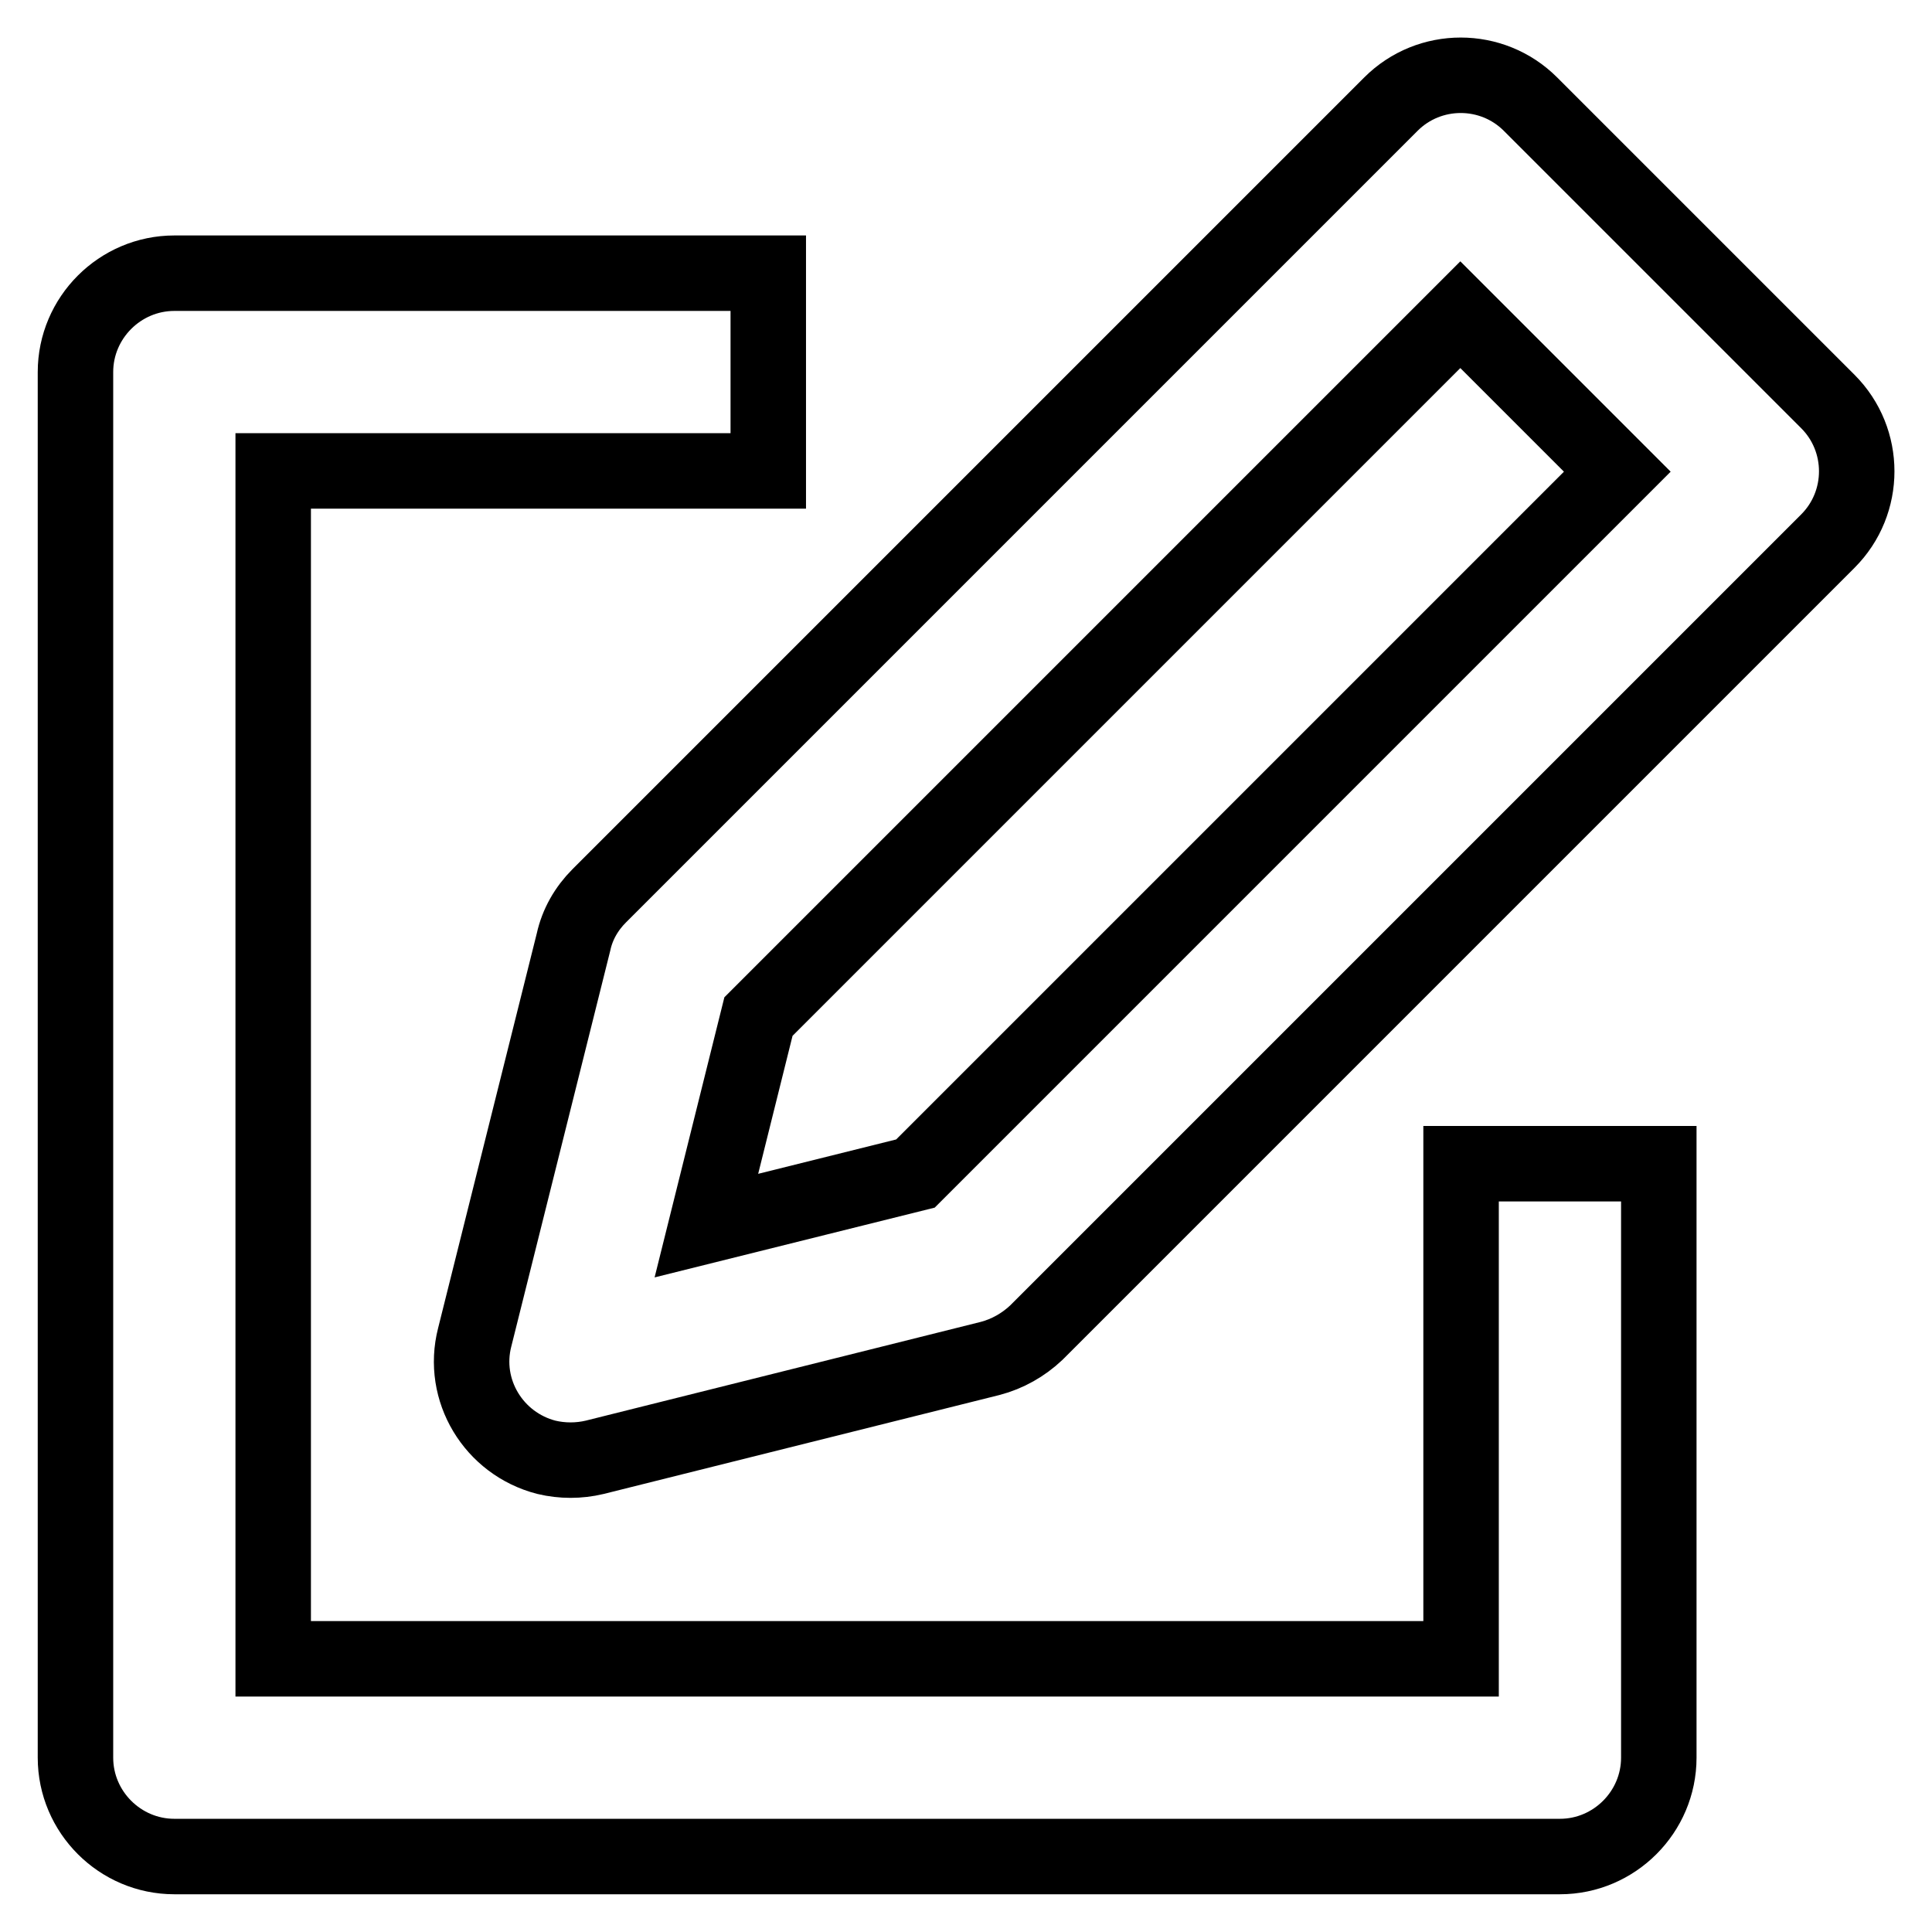
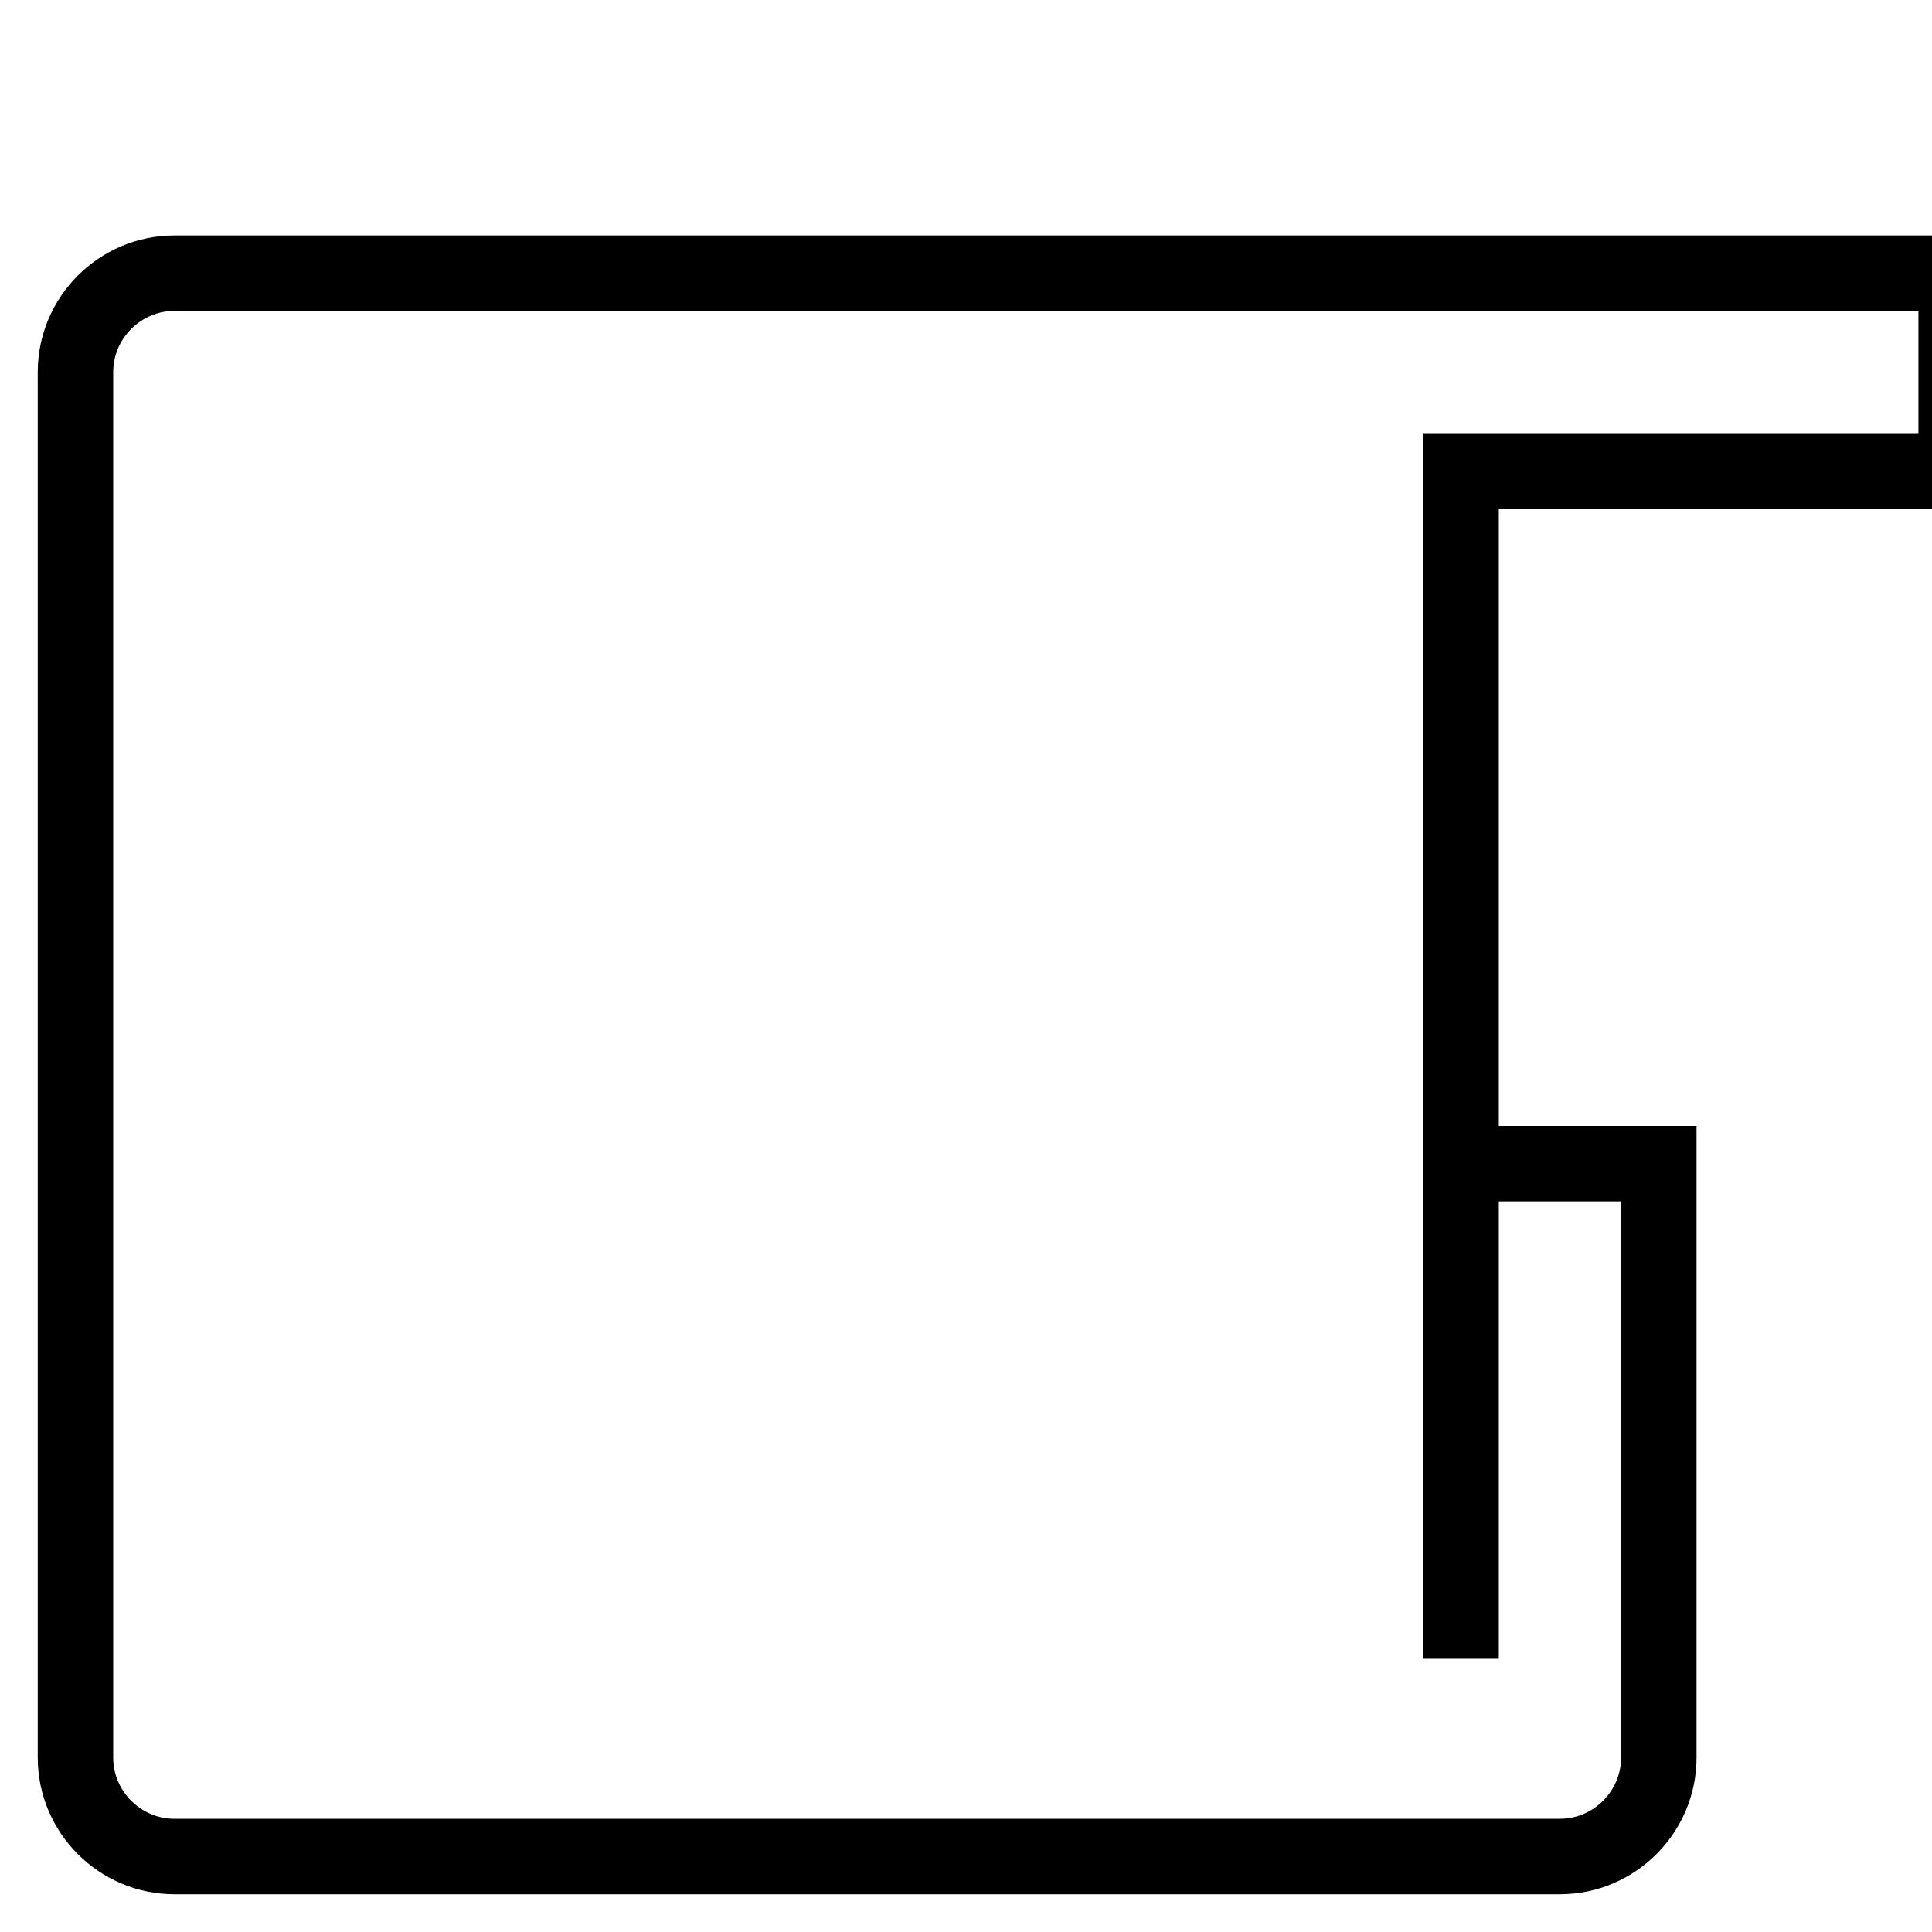
<svg xmlns="http://www.w3.org/2000/svg" version="1.1" x="0px" y="0px" viewBox="0 0 256 256" enable-background="new 0 0 256 256" xml:space="preserve">
  <g>
-     <path stroke-width="10" fill-opacity="0" stroke="#000000" d="M202.8,13.8c-5.1-5.1-13.4-5.1-18.5,0c0,0,0,0,0,0L79.4,118.7c-1.7,1.7-2.9,3.8-3.4,6.1l-13.1,52.4 c-1.8,7,2.5,14.1,9.5,15.9c2.1,0.5,4.3,0.5,6.4,0l52.4-13.1c2.3-0.6,4.4-1.8,6.1-3.4L242.2,71.7c5.1-5.1,5.1-13.4,0-18.5 c0,0,0,0,0,0L202.8,13.8L202.8,13.8z M121.3,155.5l-27.7,6.9l6.9-27.7l93-93l20.8,20.8L121.3,155.5L121.3,155.5z" />
-     <path stroke-width="10" fill-opacity="0" stroke="#000000" d="M23.1,246h183.6c7.2,0,13.1-5.9,13.1-13.1l0,0v-78.7h-26.2v65.6H36.2V62.4h65.6V36.2H23.1 c-7.2,0-13.1,5.9-13.1,13.1l0,0v183.6C10,240.1,15.9,246,23.1,246L23.1,246z" />
+     <path stroke-width="10" fill-opacity="0" stroke="#000000" d="M23.1,246h183.6c7.2,0,13.1-5.9,13.1-13.1l0,0v-78.7h-26.2v65.6V62.4h65.6V36.2H23.1 c-7.2,0-13.1,5.9-13.1,13.1l0,0v183.6C10,240.1,15.9,246,23.1,246L23.1,246z" />
  </g>
</svg>